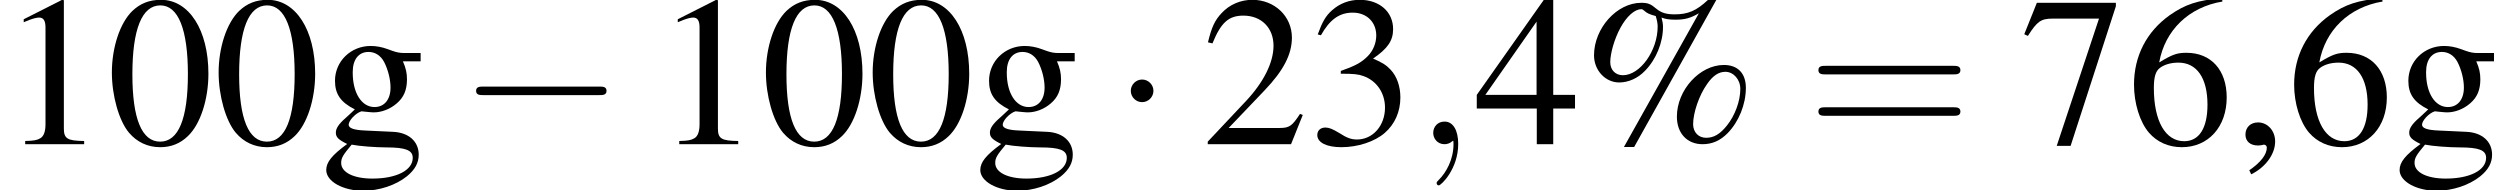
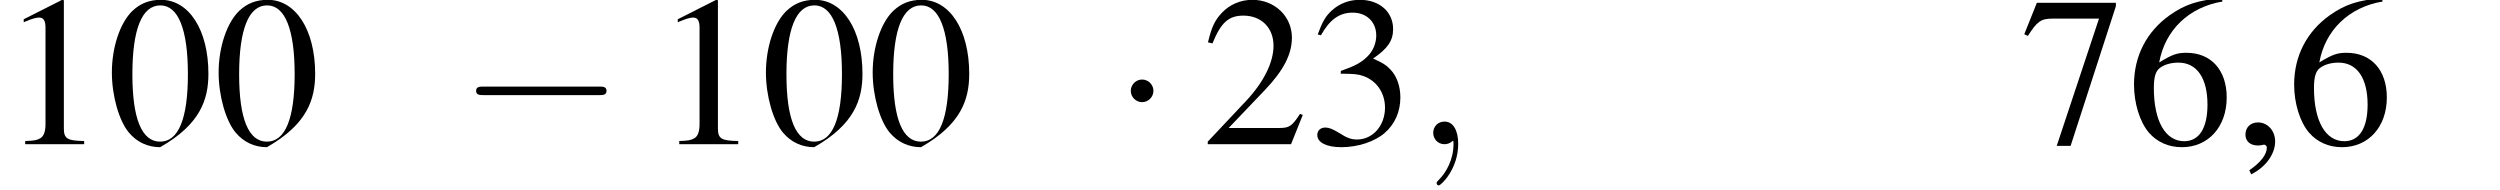
<svg xmlns="http://www.w3.org/2000/svg" xmlns:xlink="http://www.w3.org/1999/xlink" height="11.622pt" version="1.1" viewBox="206.22 110.179 152.707 11.622" width="152.707pt">
  <defs>
    <use id="g29-0" transform="scale(0.996)" xlink:href="#g6-0" />
    <use id="g29-1" transform="scale(0.996)" xlink:href="#g6-1" />
    <use id="g43-59" transform="scale(1.825)" xlink:href="#g35-59" />
    <use id="g56-61" transform="scale(1.825)" xlink:href="#g48-61" />
    <use id="g55-37" transform="scale(1.217)" xlink:href="#g3-37" />
    <use id="g55-50" transform="scale(1.217)" xlink:href="#g3-50" />
    <use id="g55-51" transform="scale(1.217)" xlink:href="#g3-51" />
    <use id="g55-52" transform="scale(1.217)" xlink:href="#g3-52" />
    <use id="g62-44" transform="scale(1.217)" xlink:href="#g3-44" />
    <use id="g62-48" transform="scale(1.217)" xlink:href="#g3-48" />
    <use id="g62-49" transform="scale(1.217)" xlink:href="#g3-49" />
    <use id="g62-54" transform="scale(1.217)" xlink:href="#g3-54" />
    <use id="g62-55" transform="scale(1.217)" xlink:href="#g3-55" />
    <use id="g62-103" transform="scale(1.217)" xlink:href="#g3-103" />
-     <path d="M5.976 -3.314C4.967 -3.314 4.011 -2.269 4.011 -1.152C4.011 -0.456 4.44 0 5.083 0C5.485 0 5.815 -0.143 6.128 -0.456C6.601 -0.938 6.896 -1.662 6.896 -2.358C6.896 -2.966 6.557 -3.314 5.976 -3.314ZM6.039 -3.028C6.378 -3.028 6.664 -2.707 6.664 -2.314C6.664 -1.804 6.441 -1.197 6.101 -0.777C5.815 -0.42 5.556 -0.268 5.235 -0.268S4.69 -0.5 4.69 -0.84C4.69 -1.313 4.94 -2.046 5.27 -2.51C5.512 -2.867 5.762 -3.028 6.039 -3.028ZM5.663 -6.039H5.315C4.833 -5.583 4.475 -5.431 3.922 -5.431C3.564 -5.431 3.359 -5.494 3.144 -5.672C2.912 -5.869 2.796 -5.914 2.519 -5.914C1.501 -5.914 0.545 -4.851 0.545 -3.716C0.545 -3.091 1.018 -2.582 1.599 -2.582C1.983 -2.582 2.385 -2.76 2.68 -3.073C3.144 -3.546 3.43 -4.252 3.43 -4.904C3.43 -5.029 3.412 -5.136 3.368 -5.297C3.528 -5.235 3.689 -5.208 3.948 -5.208C4.341 -5.208 4.574 -5.27 4.931 -5.476L1.796 0.116H2.224L5.663 -6.039ZM3.127 -5.36C3.18 -5.181 3.207 -5.047 3.207 -4.922C3.207 -3.913 2.474 -2.885 1.751 -2.885C1.438 -2.885 1.224 -3.109 1.224 -3.43C1.224 -3.805 1.402 -4.413 1.644 -4.859C1.903 -5.342 2.242 -5.646 2.519 -5.646C2.564 -5.646 2.582 -5.637 2.635 -5.592C2.76 -5.476 2.867 -5.431 3.127 -5.36Z" id="g3-37" />
    <path d="M0.741 1.26C1.34 0.965 1.742 0.42 1.742 -0.116C1.742 -0.563 1.429 -0.911 1.027 -0.911C0.715 -0.911 0.5 -0.706 0.5 -0.402C0.5 -0.116 0.706 0.054 1.027 0.054C1.081 0.054 1.143 0.045 1.197 0.036C1.26 0.018 1.26 0.018 1.268 0.018C1.34 0.018 1.394 0.071 1.394 0.143C1.394 0.429 1.143 0.759 0.661 1.09L0.741 1.26Z" id="g3-44" />
-     <path d="M2.269 -6.039C1.778 -6.039 1.402 -5.887 1.072 -5.574C0.554 -5.074 0.214 -4.047 0.214 -3.001C0.214 -2.028 0.509 -0.983 0.929 -0.482C1.26 -0.089 1.715 0.125 2.233 0.125C2.689 0.125 3.073 -0.027 3.394 -0.339C3.913 -0.831 4.252 -1.867 4.252 -2.948C4.252 -4.779 3.439 -6.039 2.269 -6.039ZM2.242 -5.806C2.993 -5.806 3.394 -4.797 3.394 -2.93S3.001 -0.107 2.233 -0.107S1.072 -1.063 1.072 -2.921C1.072 -4.815 1.474 -5.806 2.242 -5.806Z" id="g3-48" />
+     <path d="M2.269 -6.039C1.778 -6.039 1.402 -5.887 1.072 -5.574C0.554 -5.074 0.214 -4.047 0.214 -3.001C0.214 -2.028 0.509 -0.983 0.929 -0.482C1.26 -0.089 1.715 0.125 2.233 0.125C3.913 -0.831 4.252 -1.867 4.252 -2.948C4.252 -4.779 3.439 -6.039 2.269 -6.039ZM2.242 -5.806C2.993 -5.806 3.394 -4.797 3.394 -2.93S3.001 -0.107 2.233 -0.107S1.072 -1.063 1.072 -2.921C1.072 -4.815 1.474 -5.806 2.242 -5.806Z" id="g3-48" />
    <path d="M2.599 -6.039L0.992 -5.226V-5.101C1.099 -5.145 1.197 -5.181 1.233 -5.199C1.394 -5.261 1.545 -5.297 1.635 -5.297C1.822 -5.297 1.903 -5.163 1.903 -4.877V-0.831C1.903 -0.536 1.831 -0.331 1.688 -0.25C1.554 -0.17 1.429 -0.143 1.054 -0.134V0H3.52V-0.134C2.814 -0.143 2.671 -0.232 2.671 -0.661V-6.021L2.599 -6.039Z" id="g3-49" />
    <path d="M4.243 -1.224L4.127 -1.268C3.796 -0.759 3.68 -0.679 3.278 -0.679H1.143L2.644 -2.251C3.439 -3.082 3.788 -3.761 3.788 -4.458C3.788 -5.351 3.064 -6.039 2.135 -6.039C1.644 -6.039 1.179 -5.842 0.849 -5.485C0.563 -5.181 0.429 -4.895 0.277 -4.261L0.465 -4.216C0.822 -5.092 1.143 -5.378 1.76 -5.378C2.51 -5.378 3.019 -4.868 3.019 -4.118C3.019 -3.421 2.608 -2.591 1.858 -1.796L0.268 -0.107V0H3.752L4.243 -1.224Z" id="g3-50" />
    <path d="M1.367 -2.948C1.894 -2.948 2.099 -2.93 2.314 -2.85C2.867 -2.653 3.216 -2.144 3.216 -1.528C3.216 -0.777 2.707 -0.197 2.046 -0.197C1.804 -0.197 1.626 -0.259 1.295 -0.473C1.027 -0.634 0.875 -0.697 0.724 -0.697C0.518 -0.697 0.384 -0.572 0.384 -0.384C0.384 -0.071 0.768 0.125 1.394 0.125C2.081 0.125 2.787 -0.107 3.207 -0.473S3.859 -1.358 3.859 -1.956C3.859 -2.412 3.716 -2.832 3.457 -3.109C3.278 -3.305 3.109 -3.412 2.716 -3.582C3.332 -4.002 3.555 -4.332 3.555 -4.815C3.555 -5.538 2.984 -6.039 2.162 -6.039C1.715 -6.039 1.322 -5.887 1 -5.601C0.732 -5.36 0.599 -5.127 0.402 -4.591L0.536 -4.556C0.902 -5.208 1.304 -5.503 1.867 -5.503C2.448 -5.503 2.85 -5.11 2.85 -4.547C2.85 -4.225 2.716 -3.904 2.492 -3.68C2.224 -3.412 1.974 -3.278 1.367 -3.064V-2.948Z" id="g3-51" />
-     <path d="M4.216 -2.063H3.305V-6.039H2.912L0.107 -2.063V-1.492H2.617V0H3.305V-1.492H4.216V-2.063ZM2.608 -2.063H0.465L2.608 -5.127V-2.063Z" id="g3-52" />
    <path d="M3.984 -6.11C2.966 -6.021 2.448 -5.851 1.796 -5.395C0.831 -4.708 0.304 -3.689 0.304 -2.492C0.304 -1.715 0.545 -0.929 0.929 -0.482C1.268 -0.089 1.751 0.125 2.305 0.125C3.412 0.125 4.181 -0.724 4.181 -1.956C4.181 -3.1 3.528 -3.823 2.501 -3.823C2.108 -3.823 1.921 -3.761 1.358 -3.421C1.599 -4.77 2.599 -5.735 4.002 -5.967L3.984 -6.11ZM2.162 -3.412C2.93 -3.412 3.377 -2.769 3.377 -1.653C3.377 -0.67 3.028 -0.125 2.403 -0.125C1.617 -0.125 1.134 -0.965 1.134 -2.349C1.134 -2.805 1.206 -3.055 1.385 -3.189C1.572 -3.332 1.849 -3.412 2.162 -3.412Z" id="g3-54" />
    <path d="M4.011 -5.914H0.706L0.179 -4.6L0.331 -4.529C0.715 -5.136 0.875 -5.253 1.367 -5.253H3.305L1.536 0.071H2.117L4.011 -5.771V-5.914Z" id="g3-55" />
-     <path d="M4.198 -3.466V-3.814H3.511C3.332 -3.814 3.198 -3.841 3.019 -3.904L2.823 -3.975C2.582 -4.064 2.34 -4.109 2.108 -4.109C1.277 -4.109 0.616 -3.466 0.616 -2.653C0.616 -2.09 0.858 -1.751 1.447 -1.456C1.277 -1.295 1.117 -1.143 1.063 -1.099C0.768 -0.84 0.652 -0.661 0.652 -0.482C0.652 -0.295 0.759 -0.188 1.126 -0.009C0.491 0.456 0.25 0.75 0.25 1.081C0.25 1.554 0.947 1.947 1.796 1.947C2.465 1.947 3.162 1.715 3.627 1.34C3.966 1.063 4.118 0.777 4.118 0.438C4.118 -0.116 3.698 -0.491 3.037 -0.518L1.885 -0.572C1.411 -0.59 1.188 -0.67 1.188 -0.813C1.188 -0.992 1.483 -1.304 1.724 -1.376C1.804 -1.367 1.867 -1.358 1.894 -1.358C2.063 -1.34 2.18 -1.331 2.233 -1.331C2.564 -1.331 2.921 -1.465 3.198 -1.706C3.493 -1.956 3.627 -2.269 3.627 -2.716C3.627 -2.975 3.582 -3.18 3.457 -3.466H4.198ZM1.313 0.018C1.608 0.08 2.323 0.134 2.76 0.134C3.573 0.134 3.868 0.25 3.868 0.572C3.868 1.09 3.189 1.438 2.18 1.438C1.394 1.438 0.875 1.179 0.875 0.786C0.875 0.581 0.938 0.465 1.313 0.018ZM1.358 -3.019C1.358 -3.546 1.608 -3.859 2.019 -3.859C2.296 -3.859 2.528 -3.707 2.671 -3.439C2.832 -3.127 2.939 -2.716 2.939 -2.367C2.939 -1.867 2.68 -1.554 2.269 -1.554C1.733 -1.554 1.358 -2.135 1.358 -2.993V-3.019Z" id="g3-103" />
    <path d="M7.189 -2.509C7.375 -2.509 7.571 -2.509 7.571 -2.727S7.375 -2.945 7.189 -2.945H1.287C1.102 -2.945 0.905 -2.945 0.905 -2.727S1.102 -2.509 1.287 -2.509H7.189Z" id="g6-0" />
    <path d="M2.095 -2.727C2.095 -3.044 1.833 -3.305 1.516 -3.305S0.938 -3.044 0.938 -2.727S1.2 -2.149 1.516 -2.149S2.095 -2.411 2.095 -2.727Z" id="g6-1" />
-     <path d="M4.091 -1.947C4.181 -1.947 4.294 -1.947 4.294 -2.066S4.181 -2.186 4.097 -2.186H0.53C0.447 -2.186 0.333 -2.186 0.333 -2.066S0.447 -1.947 0.536 -1.947H4.091ZM4.097 -0.792C4.181 -0.792 4.294 -0.792 4.294 -0.911S4.181 -1.03 4.091 -1.03H0.536C0.447 -1.03 0.333 -1.03 0.333 -0.911S0.447 -0.792 0.53 -0.792H4.097Z" id="g48-61" />
    <path d="M1.209 -0.006C1.209 -0.399 1.06 -0.631 0.828 -0.631C0.631 -0.631 0.512 -0.482 0.512 -0.316C0.512 -0.155 0.631 0 0.828 0C0.899 0 0.977 -0.024 1.036 -0.077C1.054 -0.089 1.06 -0.095 1.066 -0.095S1.078 -0.089 1.078 -0.006C1.078 0.435 0.869 0.792 0.673 0.989C0.607 1.054 0.607 1.066 0.607 1.084C0.607 1.126 0.637 1.149 0.667 1.149C0.732 1.149 1.209 0.691 1.209 -0.006Z" id="g35-59" />
  </defs>
  <g id="page1" transform="matrix(1.2 0 0 1.2 0 0)">
    <use x="171.85" xlink:href="#g62-49" y="99.156" />
    <use x="177.284" xlink:href="#g62-48" y="99.156" />
    <use x="182.718" xlink:href="#g62-48" y="99.156" />
    <use x="188.152" xlink:href="#g62-103" y="99.156" />
    <use x="195.183" xlink:href="#g29-0" y="99.156" />
    <use x="205.143" xlink:href="#g62-49" y="99.156" />
    <use x="210.577" xlink:href="#g62-48" y="99.156" />
    <use x="216.011" xlink:href="#g62-48" y="99.156" />
    <use x="221.445" xlink:href="#g62-103" y="99.156" />
    <use x="228.476" xlink:href="#g29-1" y="99.156" />
    <use x="233.001" xlink:href="#g55-50" y="99.156" />
    <use x="238.436" xlink:href="#g55-51" y="99.156" />
    <use x="243.87" xlink:href="#g43-59" y="99.156" />
    <use x="246.891" xlink:href="#g55-52" y="99.156" />
    <use x="252.326" xlink:href="#g55-37" y="99.156" />
    <use x="263.803" xlink:href="#g56-61" y="99.156" />
    <use x="274.672" xlink:href="#g62-55" y="99.156" />
    <use x="280.106" xlink:href="#g62-54" y="99.156" />
    <use x="285.54" xlink:href="#g62-44" y="99.156" />
    <use x="288.257" xlink:href="#g62-54" y="99.156" />
    <use x="293.691" xlink:href="#g62-103" y="99.156" />
  </g>
</svg>